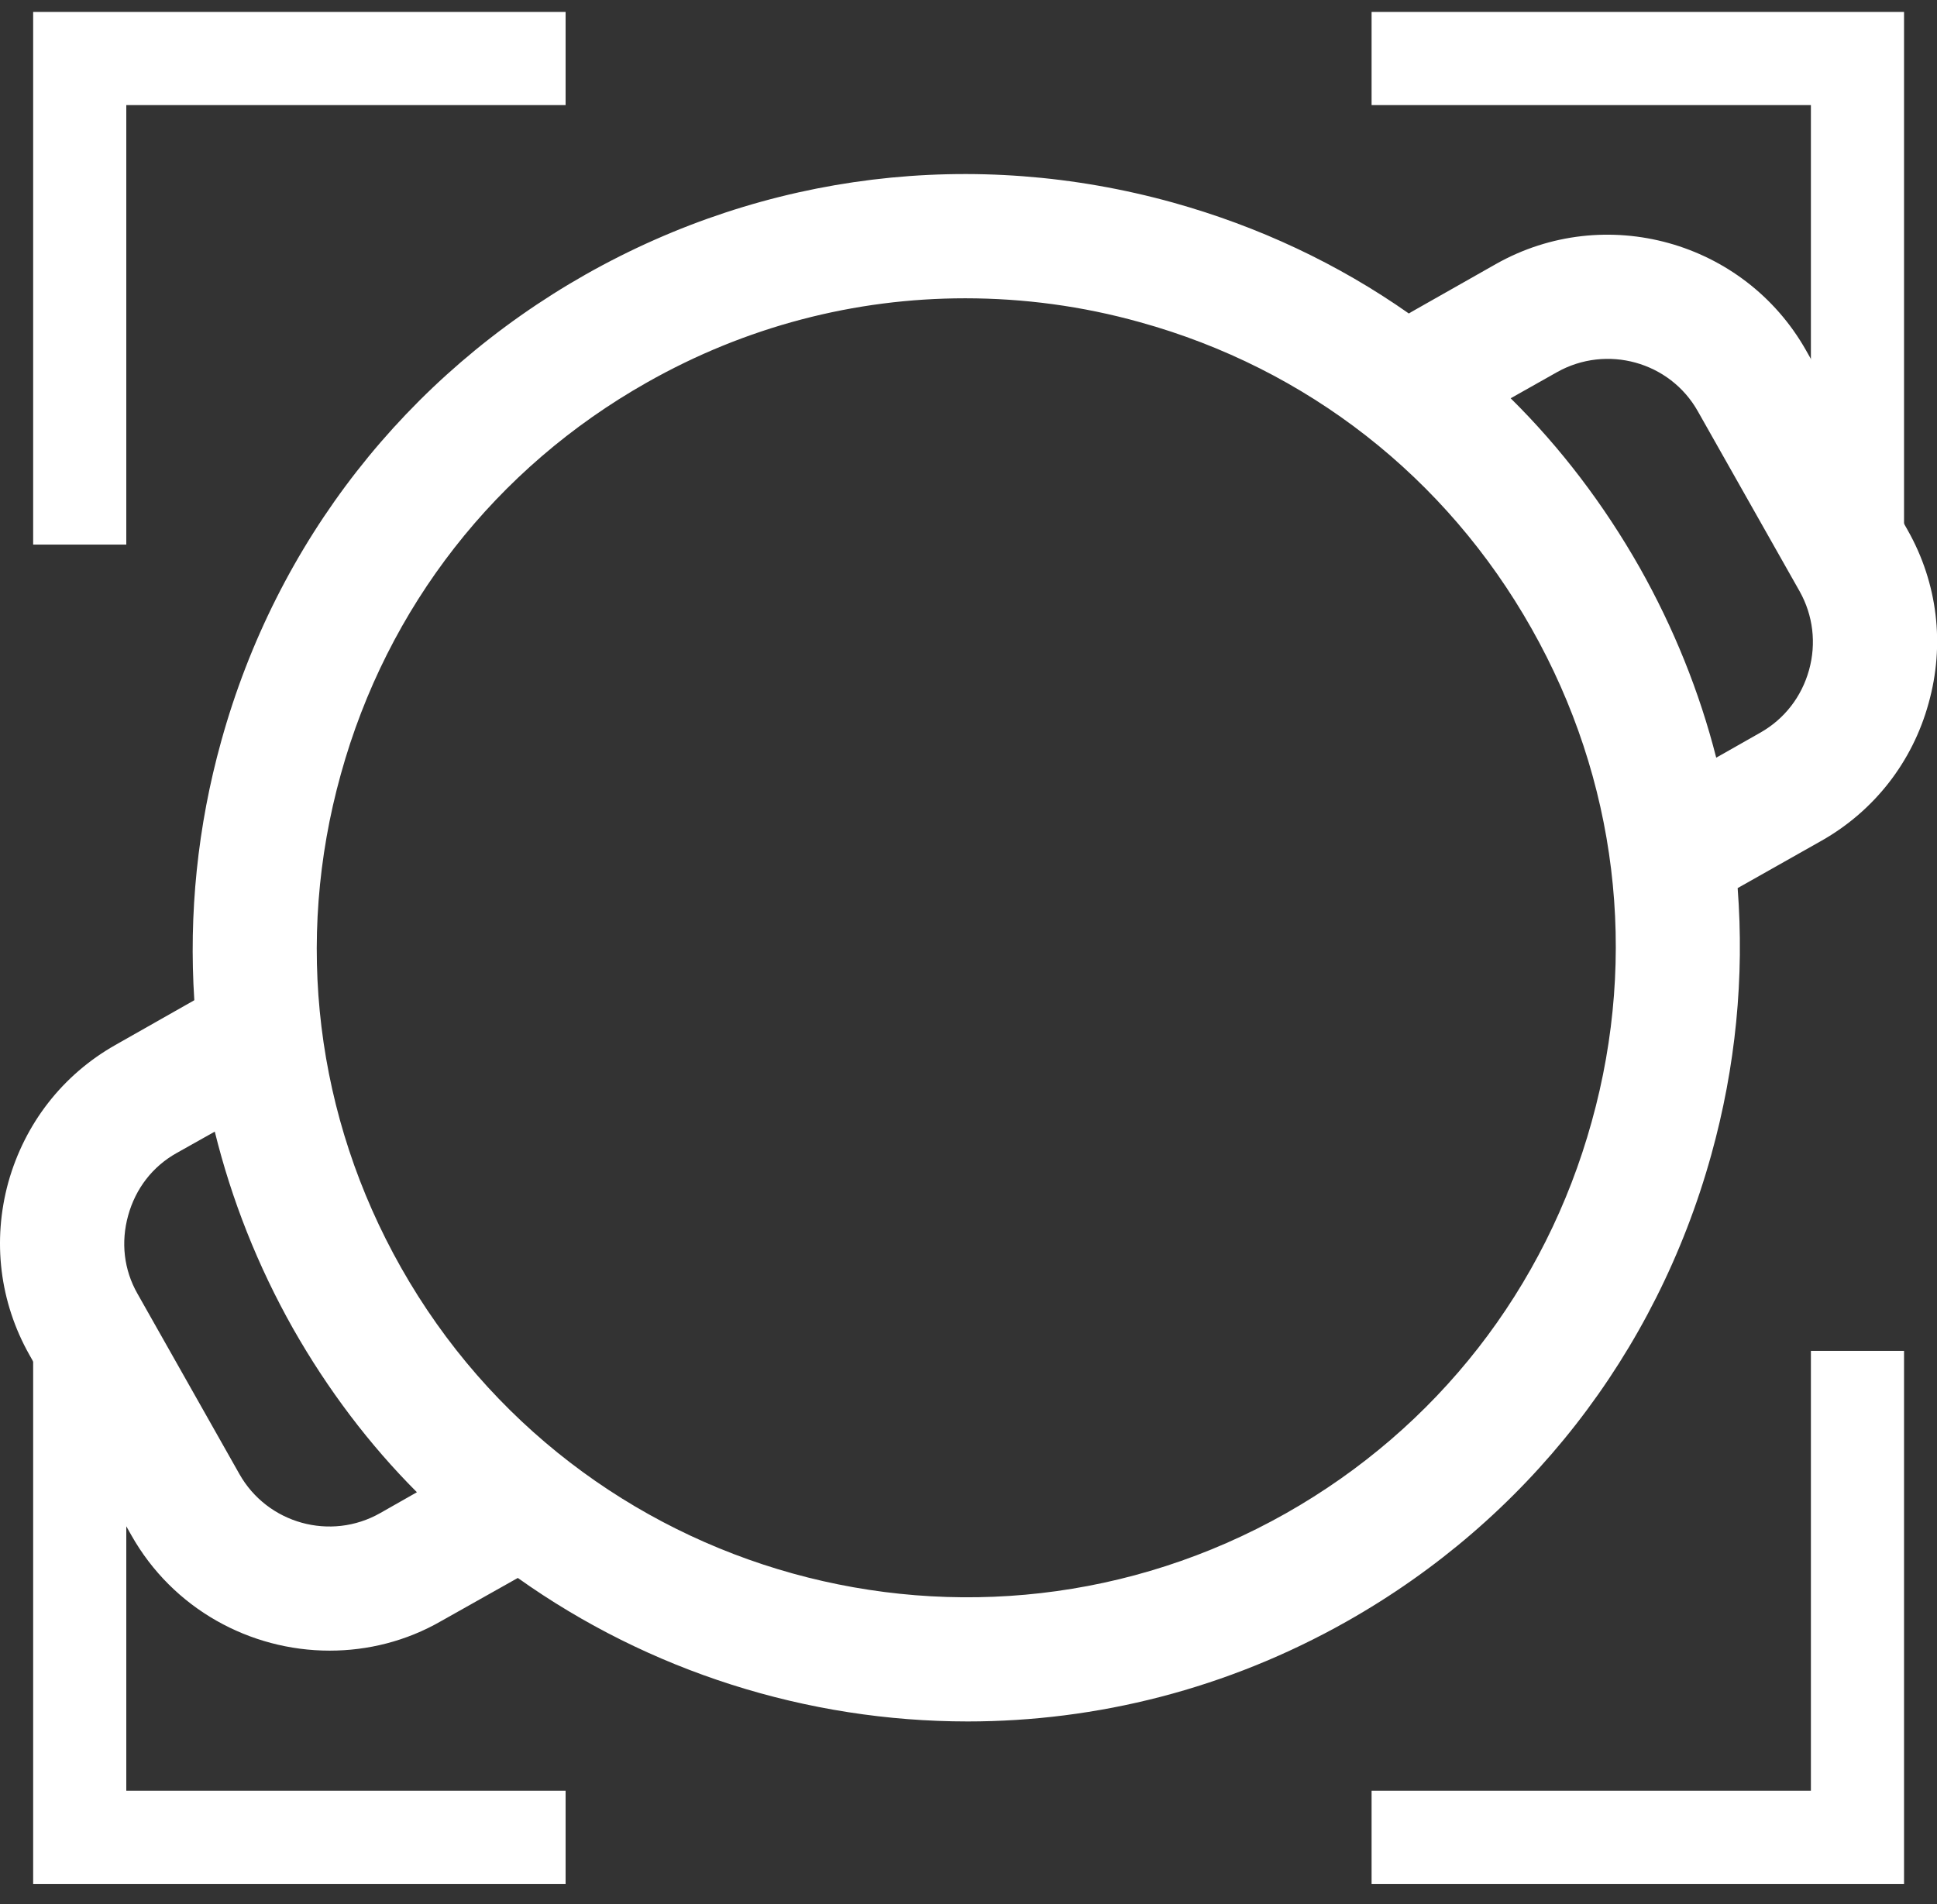
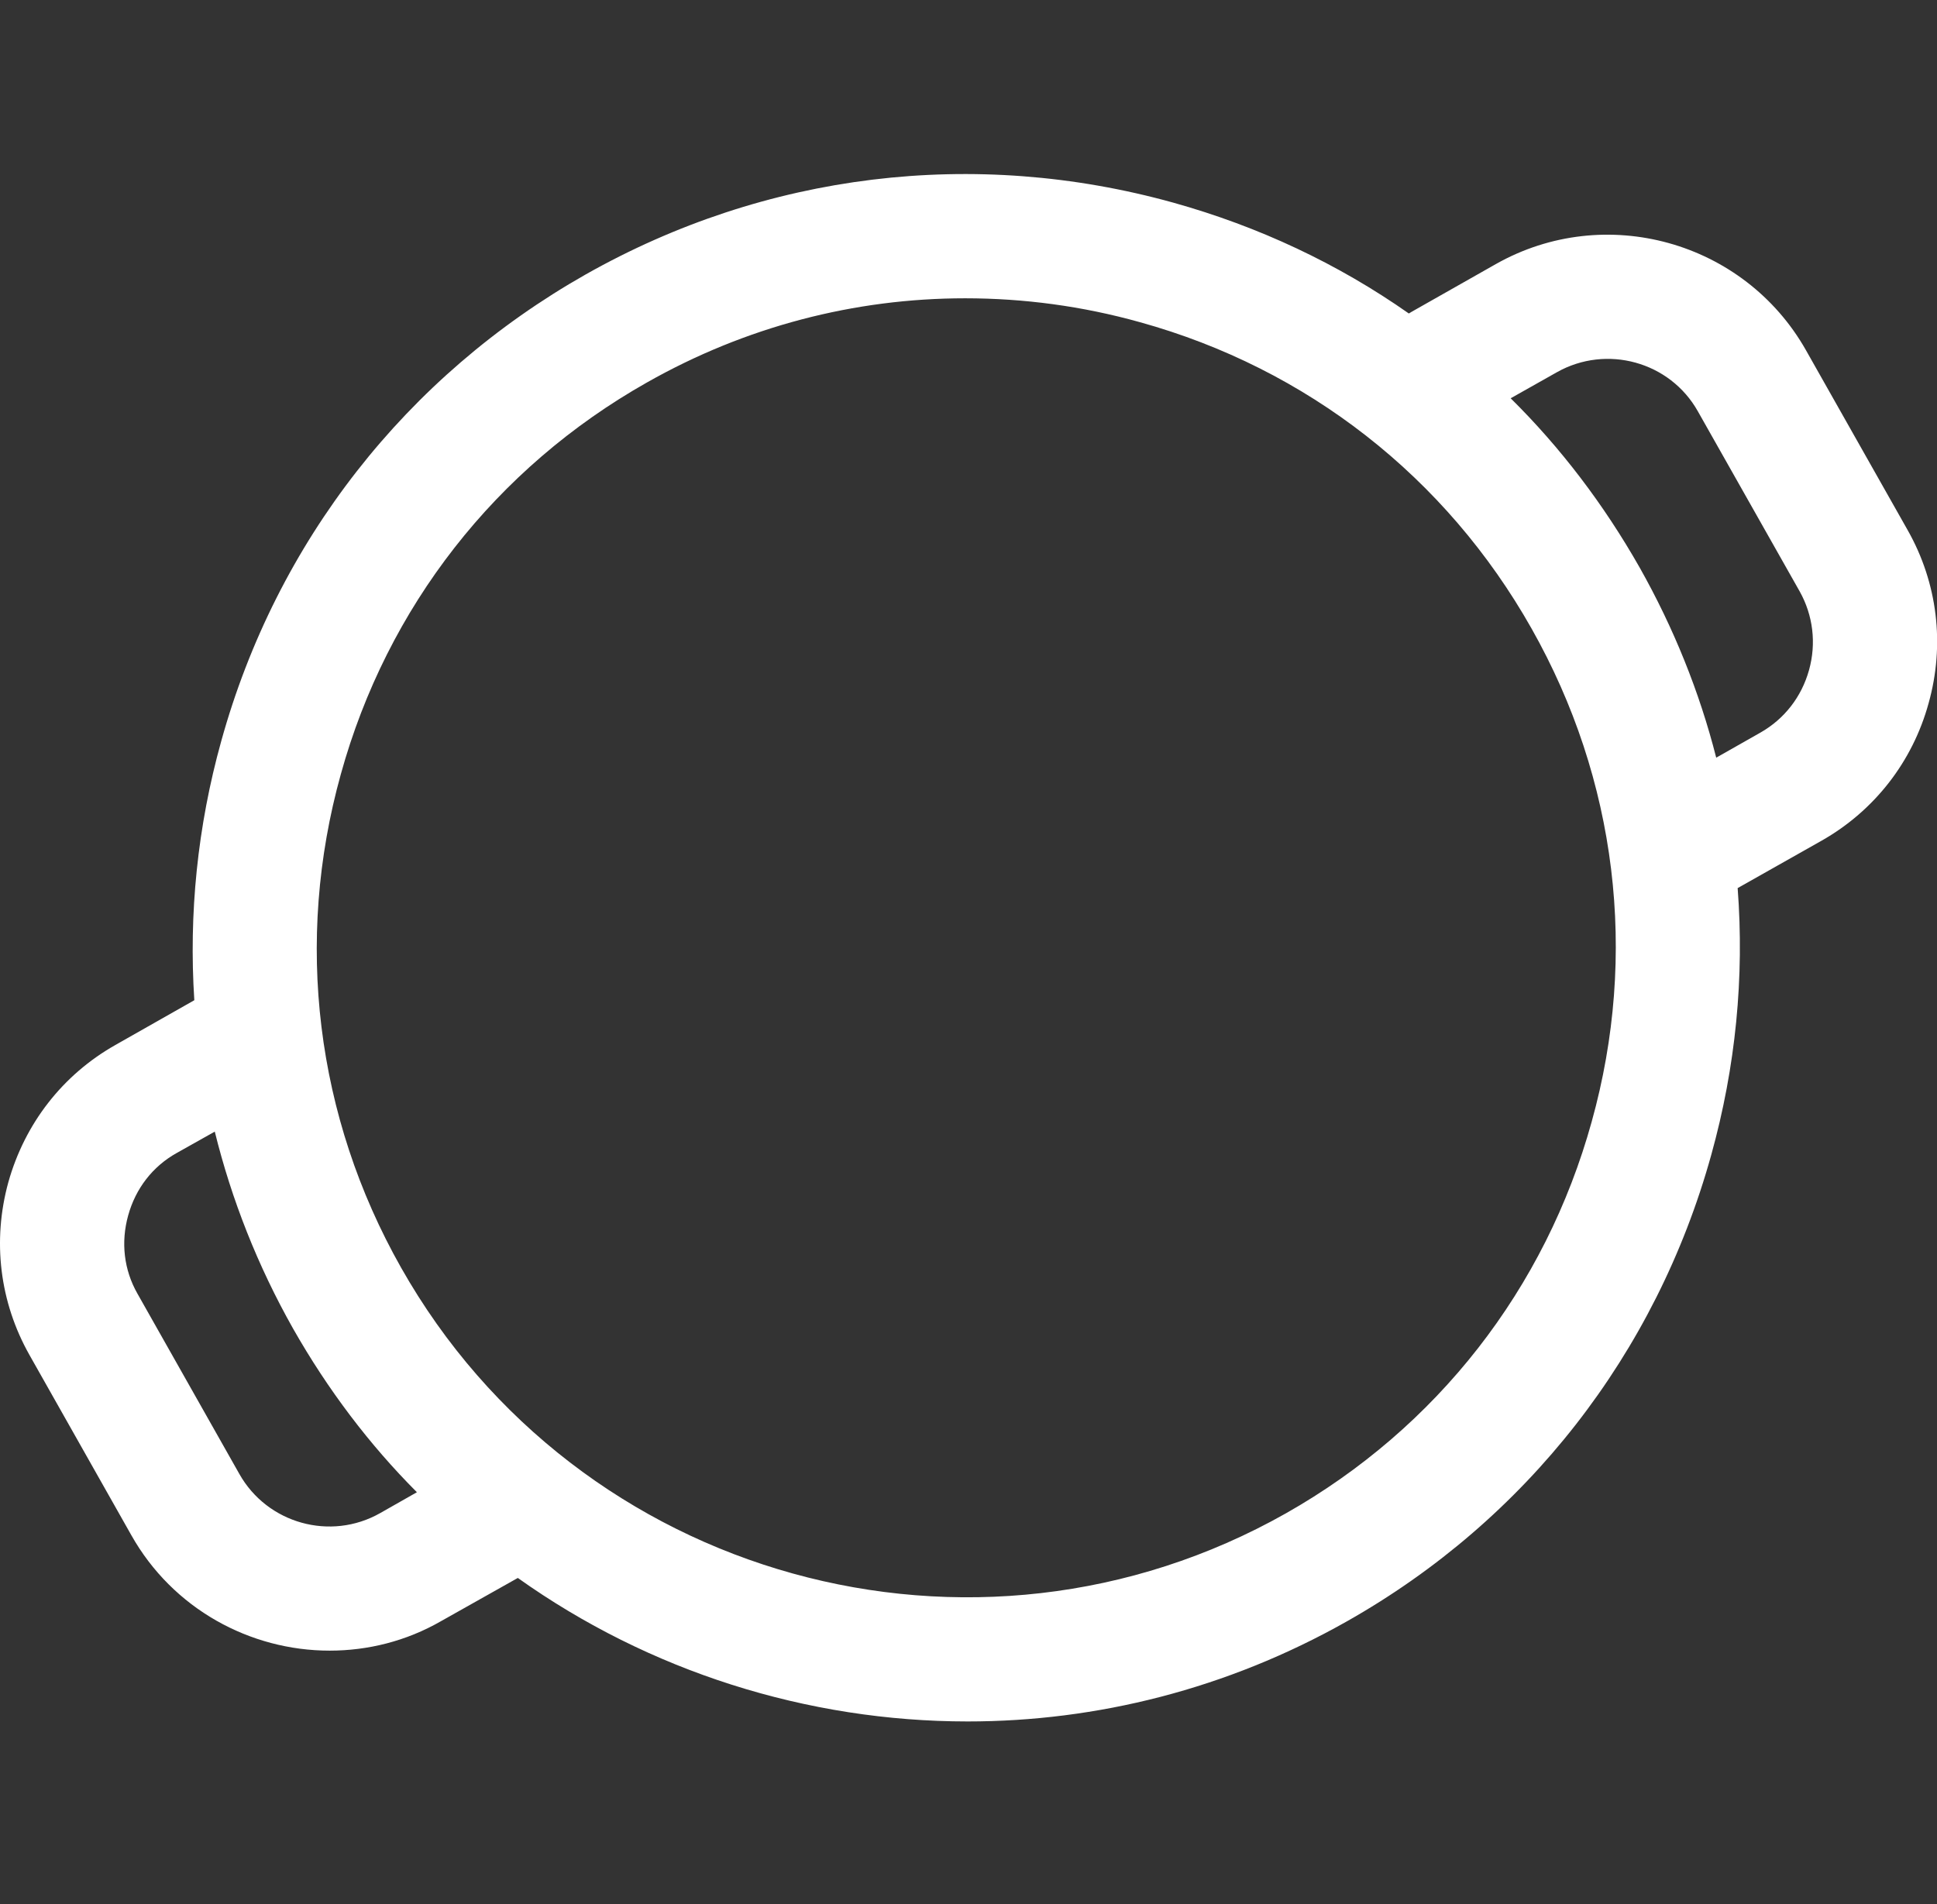
<svg xmlns="http://www.w3.org/2000/svg" width="60" height="59" viewBox="0 0 60 59" fill="none">
  <rect x="0" y="0" width="60" height="59" fill="#333333" stroke="none" />
-   <path d="M3.912 16.873H1.027V0.369H17.52V3.256H3.912V16.873Z" fill="white" />
-   <path d="M58.979 16.873H56.094V3.256H42.486V0.369H58.979V16.873Z" fill="white" />
-   <path d="M58.979 58.369H42.486V55.482H56.094V41.855H58.979V58.369Z" fill="white" />
-   <path d="M17.52 58.369H1.027V41.855H3.912V55.482H17.52V58.369Z" fill="white" />
  <path d="M59.094 16.43L55.94 10.849C54.026 7.471 49.718 6.268 46.333 8.183L43.736 9.655C43.736 9.655 43.669 9.694 43.64 9.713C41.447 8.173 38.995 7.019 36.341 6.278C30.176 4.565 23.714 5.354 18.146 8.501C12.578 11.657 8.567 16.786 6.855 22.955C6.115 25.611 5.846 28.315 6.019 30.99L3.576 32.376C1.941 33.3 0.768 34.811 0.258 36.63C-0.242 38.449 -0.011 40.344 0.912 41.98L4.066 47.562C5.355 49.852 7.75 51.142 10.212 51.142C11.385 51.142 12.578 50.853 13.664 50.227L16.04 48.89C20.108 51.786 25.003 53.336 29.974 53.336C33.965 53.336 38.005 52.335 41.717 50.237C47.285 47.09 51.295 41.951 53.007 35.783C53.767 33.05 54.036 30.269 53.825 27.516L56.431 26.044C58.056 25.12 59.239 23.609 59.739 21.791C60.249 19.972 60.018 18.066 59.094 16.43ZM11.779 46.879C10.241 47.754 8.279 47.206 7.413 45.666L4.259 40.084C3.836 39.343 3.74 38.487 3.97 37.659C4.201 36.822 4.73 36.139 5.471 35.725L6.653 35.061C7.173 37.169 7.981 39.218 9.077 41.162C10.154 43.058 11.443 44.761 12.914 46.234L11.779 46.879ZM49.304 34.753C47.872 39.931 44.506 44.242 39.832 46.888C30.176 52.345 17.886 48.938 12.424 39.276C9.779 34.599 9.115 29.162 10.558 23.985C11.991 18.807 15.357 14.496 20.04 11.85C23.098 10.117 26.474 9.242 29.898 9.242C31.706 9.242 33.523 9.482 35.312 9.983C40.486 11.416 44.794 14.785 47.439 19.471C50.084 24.148 50.747 29.576 49.304 34.753ZM56.036 20.761C55.806 21.588 55.277 22.272 54.536 22.695L53.161 23.475C52.642 21.434 51.843 19.452 50.785 17.576C49.68 15.632 48.343 13.87 46.794 12.34L48.227 11.532C49.766 10.666 51.728 11.205 52.593 12.745L55.748 18.326C56.161 19.067 56.267 19.933 56.036 20.761Z" fill="white" />
</svg>